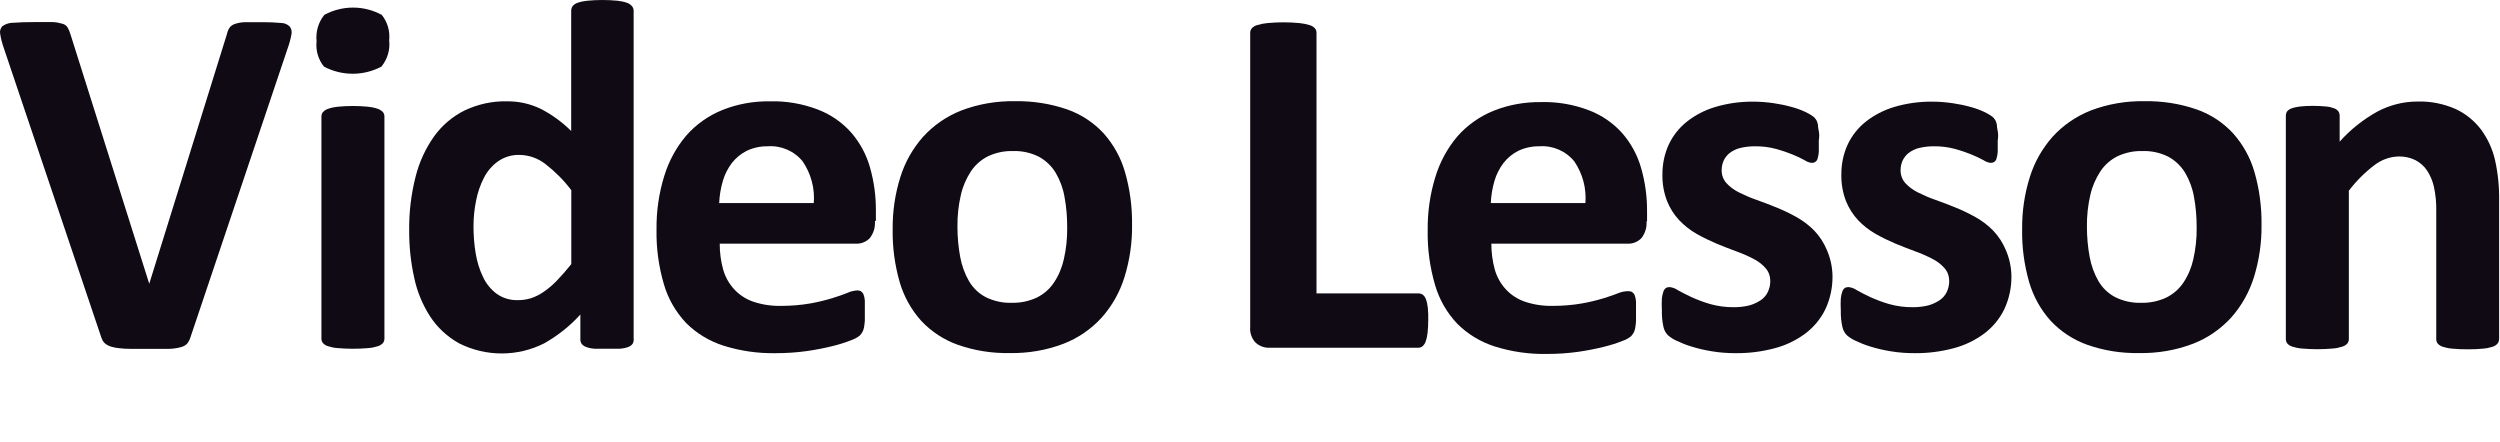
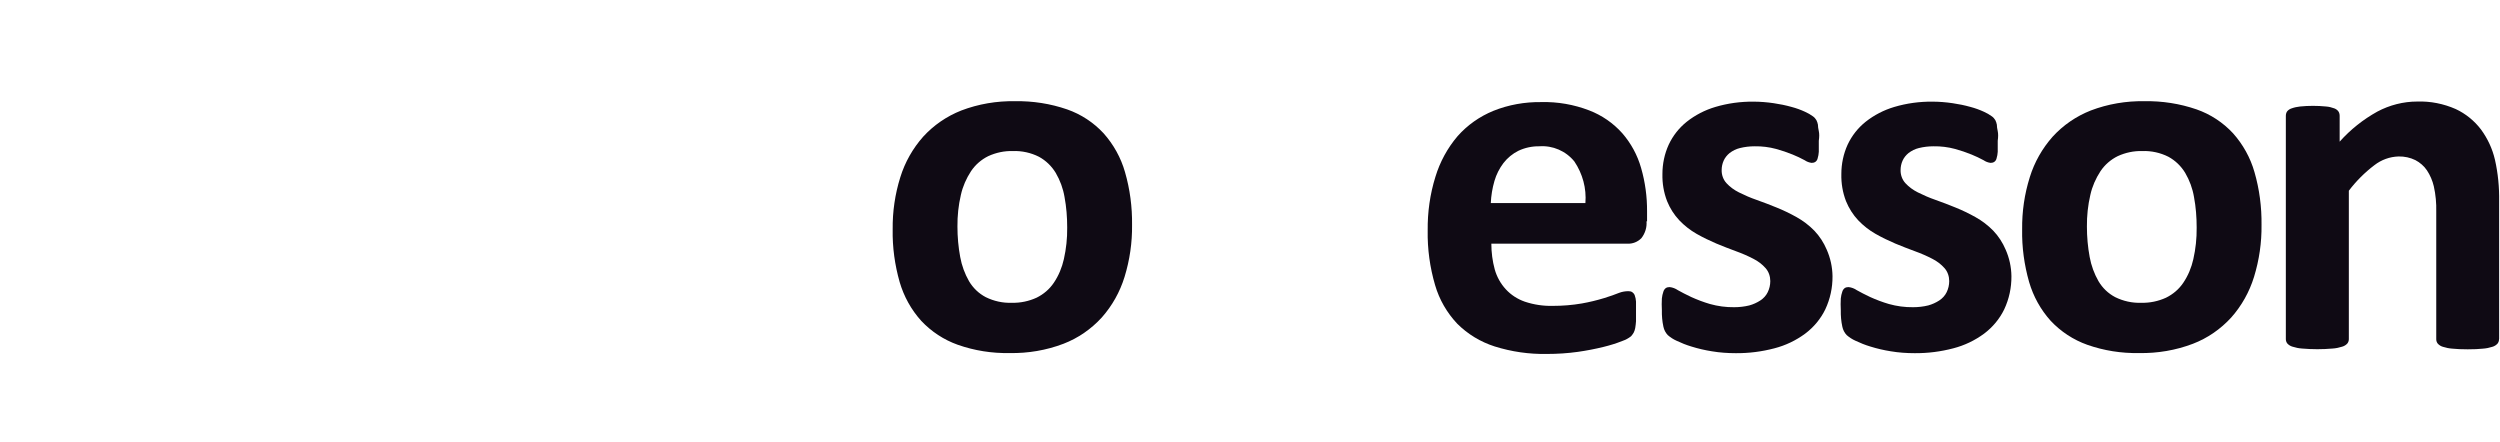
<svg xmlns="http://www.w3.org/2000/svg" width="226" height="40" viewBox="0 0 226 40" fill="none">
-   <path d="M17.248 30.399C17.188 30.619 17.088 30.829 16.959 31.018C16.809 31.198 16.599 31.318 16.369 31.378C16.009 31.478 15.64 31.528 15.26 31.538H11.883C11.454 31.538 11.084 31.518 10.784 31.478C10.535 31.458 10.285 31.408 10.045 31.338C9.875 31.288 9.715 31.208 9.565 31.108C9.446 31.018 9.346 30.909 9.276 30.779C9.196 30.619 9.136 30.459 9.086 30.289L0.344 4.343C0.194 3.924 0.084 3.494 0.014 3.055C-0.035 2.795 0.044 2.525 0.244 2.345C0.544 2.146 0.894 2.046 1.243 2.056C1.693 2.016 2.332 1.996 3.142 1.996H4.77C5.08 2.006 5.379 2.066 5.679 2.156C5.859 2.205 6.019 2.335 6.119 2.495C6.219 2.675 6.299 2.865 6.359 3.065L13.492 25.653L20.485 3.175C20.535 2.955 20.605 2.745 20.715 2.555C20.825 2.385 20.985 2.255 21.175 2.186C21.474 2.076 21.794 2.016 22.114 2.006H23.792C24.332 2.006 24.871 2.026 25.411 2.076C25.71 2.076 25.99 2.196 26.2 2.405C26.35 2.615 26.41 2.885 26.34 3.145C26.26 3.574 26.14 4.004 25.99 4.413L17.248 30.399Z" fill="#0F0A14" />
-   <path d="M35.181 3.644C35.281 4.503 35.022 5.352 34.482 6.022C32.854 6.881 30.915 6.881 29.287 6.022C28.767 5.382 28.528 4.553 28.618 3.734C28.528 2.875 28.777 2.016 29.317 1.346C30.935 0.467 32.894 0.467 34.512 1.346C35.032 1.996 35.271 2.815 35.181 3.644ZM34.752 30.619C34.752 30.768 34.702 30.908 34.612 31.018C34.492 31.148 34.332 31.248 34.152 31.298C33.873 31.388 33.583 31.448 33.283 31.468C32.364 31.548 31.445 31.548 30.526 31.468C30.226 31.448 29.936 31.388 29.657 31.298C29.477 31.248 29.317 31.148 29.197 31.018C29.107 30.908 29.057 30.768 29.057 30.619V10.528C29.057 10.378 29.107 10.238 29.197 10.128C29.327 9.998 29.477 9.898 29.657 9.838C29.936 9.738 30.226 9.678 30.526 9.648C31.445 9.559 32.364 9.559 33.283 9.648C33.583 9.678 33.873 9.738 34.152 9.838C34.332 9.898 34.482 9.998 34.612 10.128C34.702 10.238 34.752 10.378 34.752 10.528V30.669V30.619Z" fill="#0F0A14" />
-   <path d="M57.291 30.669C57.291 30.819 57.261 30.958 57.181 31.088C57.081 31.218 56.941 31.318 56.791 31.368C56.551 31.458 56.301 31.508 56.052 31.528H53.734C53.484 31.508 53.234 31.458 52.995 31.368C52.835 31.318 52.695 31.218 52.585 31.088C52.505 30.968 52.455 30.819 52.465 30.669V28.431C51.526 29.47 50.417 30.349 49.198 31.038C46.781 32.257 43.923 32.257 41.505 31.038C40.456 30.459 39.557 29.63 38.898 28.631C38.199 27.552 37.699 26.343 37.439 25.084C37.13 23.685 36.98 22.256 36.99 20.818C36.97 19.179 37.169 17.551 37.569 15.973C37.899 14.654 38.468 13.415 39.258 12.306C39.977 11.317 40.916 10.518 42.015 9.978C43.204 9.419 44.503 9.129 45.821 9.159C46.89 9.149 47.939 9.379 48.898 9.848C49.907 10.368 50.837 11.047 51.636 11.846V0.977C51.636 0.827 51.676 0.687 51.756 0.567C51.876 0.417 52.026 0.317 52.205 0.257C52.485 0.157 52.775 0.097 53.075 0.067C53.994 -0.022 54.913 -0.022 55.832 0.067C56.122 0.097 56.411 0.157 56.691 0.257C56.871 0.317 57.021 0.427 57.141 0.567C57.231 0.687 57.281 0.827 57.281 0.977V30.669H57.291ZM51.636 17.181C50.967 16.292 50.177 15.503 49.298 14.823C48.629 14.304 47.809 14.014 46.96 14.004C46.281 13.984 45.612 14.184 45.052 14.564C44.513 14.943 44.063 15.453 43.763 16.042C43.424 16.692 43.184 17.391 43.044 18.11C42.884 18.88 42.804 19.659 42.804 20.448C42.804 21.277 42.864 22.097 43.004 22.916C43.124 23.655 43.344 24.375 43.673 25.054C43.953 25.653 44.373 26.163 44.902 26.562C45.472 26.962 46.161 27.162 46.85 27.132C47.24 27.132 47.62 27.072 47.989 26.962C48.389 26.832 48.769 26.642 49.118 26.403C49.548 26.113 49.947 25.773 50.307 25.404C50.777 24.914 51.226 24.404 51.646 23.875V17.171L51.636 17.181Z" fill="#0F0A14" />
-   <path d="M79.09 19.989C79.14 20.538 78.97 21.088 78.63 21.527C78.301 21.867 77.831 22.057 77.352 22.027H65.063C65.063 22.816 65.163 23.605 65.373 24.365C65.563 25.034 65.903 25.643 66.372 26.153C66.842 26.662 67.431 27.042 68.09 27.272C68.9 27.542 69.759 27.672 70.618 27.651C71.497 27.651 72.376 27.582 73.246 27.432C73.925 27.312 74.584 27.152 75.244 26.952C75.793 26.782 76.253 26.622 76.612 26.473C76.892 26.343 77.192 26.273 77.492 26.253C77.612 26.253 77.731 26.273 77.831 26.333C77.931 26.403 78.011 26.493 78.061 26.613C78.131 26.802 78.171 26.992 78.181 27.192C78.181 27.442 78.181 27.751 78.181 28.131C78.181 28.511 78.181 28.79 78.181 28.98C78.171 29.18 78.141 29.38 78.111 29.58C78.081 29.73 78.041 29.869 77.971 29.999C77.901 30.119 77.821 30.229 77.731 30.329C77.492 30.519 77.222 30.659 76.932 30.759C76.383 30.978 75.823 31.148 75.254 31.288C74.484 31.478 73.705 31.628 72.926 31.738C71.997 31.867 71.058 31.927 70.118 31.927C68.52 31.957 66.931 31.728 65.403 31.248C64.124 30.838 62.965 30.139 62.016 29.19C61.087 28.201 60.398 27.012 60.018 25.703C59.548 24.105 59.319 22.436 59.349 20.768C59.329 19.119 59.559 17.481 60.048 15.913C60.458 14.564 61.137 13.315 62.046 12.246C62.935 11.237 64.044 10.458 65.293 9.948C66.662 9.399 68.13 9.139 69.609 9.159C71.088 9.119 72.566 9.379 73.945 9.908C75.094 10.348 76.123 11.057 76.942 11.976C77.731 12.885 78.311 13.954 78.641 15.113C79.01 16.392 79.19 17.721 79.18 19.05V19.959L79.09 19.989ZM73.565 18.36C73.675 17.032 73.316 15.703 72.566 14.594C71.797 13.645 70.608 13.135 69.389 13.225C68.74 13.215 68.09 13.355 67.501 13.635C66.981 13.895 66.522 14.274 66.162 14.734C65.793 15.223 65.513 15.773 65.343 16.362C65.153 17.012 65.043 17.681 65.013 18.36H73.565Z" fill="#0F0A14" />
  <path d="M102.338 20.328C102.358 21.927 102.128 23.505 101.659 25.034C101.239 26.393 100.54 27.642 99.601 28.701C98.642 29.75 97.463 30.569 96.134 31.078C94.585 31.668 92.927 31.947 91.269 31.917C89.67 31.947 88.092 31.698 86.583 31.168C85.324 30.719 84.195 29.979 83.276 29C82.367 27.991 81.708 26.792 81.328 25.494C80.888 23.945 80.669 22.346 80.698 20.738C80.679 19.14 80.908 17.551 81.388 16.022C81.808 14.664 82.517 13.415 83.456 12.356C84.405 11.317 85.584 10.508 86.903 9.988C88.451 9.399 90.1 9.119 91.758 9.149C93.357 9.119 94.955 9.369 96.464 9.888C97.722 10.328 98.852 11.067 99.761 12.046C100.66 13.055 101.329 14.254 101.699 15.553C102.148 17.101 102.358 18.71 102.338 20.328ZM96.474 20.558C96.474 19.639 96.404 18.72 96.234 17.811C96.104 17.041 95.834 16.302 95.435 15.623C95.065 15.013 94.546 14.514 93.926 14.174C93.197 13.805 92.378 13.625 91.558 13.655C90.789 13.635 90.04 13.794 89.34 14.114C88.711 14.424 88.171 14.893 87.782 15.473C87.352 16.132 87.033 16.852 86.863 17.621C86.643 18.56 86.543 19.519 86.553 20.488C86.553 21.407 86.633 22.326 86.803 23.236C86.943 24.005 87.212 24.744 87.602 25.424C87.962 26.033 88.481 26.532 89.111 26.862C89.84 27.222 90.649 27.402 91.468 27.372C92.238 27.392 93.007 27.232 93.706 26.912C94.336 26.602 94.875 26.143 95.265 25.563C95.704 24.914 96.004 24.185 96.174 23.425C96.384 22.496 96.484 21.547 96.474 20.598V20.558Z" fill="#0F0A14" />
-   <path d="M129.113 28.95C129.113 29.33 129.093 29.709 129.053 30.089C129.023 30.349 128.973 30.609 128.883 30.858C128.833 31.028 128.733 31.178 128.603 31.298C128.494 31.388 128.354 31.438 128.204 31.438H114.786C114.327 31.458 113.877 31.298 113.528 30.998C113.158 30.619 112.968 30.089 113.018 29.56V2.965C113.018 2.815 113.068 2.665 113.168 2.555C113.298 2.415 113.468 2.315 113.658 2.265C113.957 2.175 114.267 2.115 114.577 2.086C115.536 1.996 116.505 1.996 117.464 2.086C117.774 2.115 118.073 2.175 118.373 2.265C118.563 2.315 118.733 2.415 118.863 2.555C118.963 2.665 119.012 2.815 119.012 2.965V26.523H128.224C128.364 26.523 128.504 26.562 128.623 26.642C128.753 26.752 128.853 26.892 128.903 27.052C128.993 27.292 129.043 27.542 129.073 27.801C129.113 28.181 129.123 28.571 129.113 28.95Z" fill="#0F0A14" />
  <path d="M148.844 19.989C148.894 20.538 148.725 21.088 148.385 21.527C148.055 21.867 147.586 22.057 147.106 22.027H134.818C134.818 22.816 134.918 23.605 135.127 24.365C135.317 25.034 135.657 25.643 136.126 26.153C136.596 26.662 137.185 27.042 137.845 27.272C138.654 27.542 139.513 27.672 140.372 27.651C141.252 27.651 142.131 27.582 143 27.432C143.679 27.312 144.339 27.152 144.998 26.952C145.548 26.782 146.007 26.622 146.367 26.473C146.636 26.373 146.916 26.323 147.206 26.323C147.326 26.323 147.446 26.343 147.546 26.403C147.646 26.473 147.725 26.562 147.775 26.682C147.845 26.872 147.885 27.062 147.895 27.262V29.05C147.885 29.25 147.855 29.45 147.825 29.65C147.795 29.799 147.755 29.939 147.686 30.069C147.616 30.189 147.536 30.299 147.446 30.399C147.206 30.589 146.936 30.729 146.646 30.828C146.097 31.048 145.538 31.218 144.968 31.358C144.199 31.548 143.42 31.698 142.64 31.808C141.711 31.938 140.772 31.997 139.833 31.997C138.234 32.027 136.646 31.798 135.117 31.318C133.839 30.908 132.68 30.209 131.731 29.26C130.801 28.271 130.112 27.082 129.732 25.773C129.263 24.175 129.033 22.506 129.063 20.838C129.043 19.189 129.273 17.551 129.762 15.982C130.172 14.634 130.851 13.385 131.76 12.316C132.65 11.307 133.759 10.528 135.007 10.018C136.376 9.469 137.845 9.209 139.323 9.229C140.802 9.189 142.281 9.449 143.659 9.978C144.808 10.418 145.837 11.127 146.656 12.046C147.446 12.955 148.025 14.024 148.355 15.183C148.725 16.462 148.904 17.791 148.894 19.119V20.029L148.844 19.989ZM143.32 18.36C143.43 17.032 143.07 15.703 142.321 14.594C141.551 13.645 140.362 13.135 139.144 13.225C138.494 13.215 137.845 13.355 137.255 13.635C136.736 13.894 136.276 14.274 135.917 14.734C135.547 15.223 135.267 15.773 135.097 16.362C134.908 17.012 134.798 17.681 134.768 18.36H143.32Z" fill="#0F0A14" />
  <path d="M165.659 24.964C165.669 26.003 165.449 27.022 165.009 27.961C164.59 28.83 163.96 29.58 163.191 30.159C162.352 30.779 161.413 31.228 160.404 31.488C159.265 31.788 158.096 31.937 156.917 31.927C156.198 31.927 155.468 31.878 154.759 31.758C154.129 31.658 153.52 31.518 152.911 31.328C152.441 31.188 151.991 31.008 151.552 30.799C151.262 30.669 151.002 30.499 150.763 30.289C150.563 30.079 150.433 29.819 150.373 29.54C150.263 29.04 150.223 28.541 150.233 28.031C150.213 27.681 150.213 27.332 150.233 26.982C150.253 26.772 150.303 26.552 150.373 26.353C150.413 26.223 150.493 26.113 150.603 26.033C150.703 25.973 150.823 25.953 150.942 25.953C151.212 25.983 151.462 26.083 151.682 26.233C152.011 26.423 152.411 26.622 152.891 26.852C153.44 27.102 154 27.312 154.579 27.482C155.288 27.681 156.028 27.781 156.767 27.771C157.227 27.771 157.686 27.721 158.136 27.611C158.495 27.512 158.825 27.362 159.135 27.162C159.424 26.972 159.654 26.722 159.804 26.413C159.954 26.103 160.034 25.763 160.034 25.413C160.034 24.984 159.894 24.564 159.614 24.245C159.305 23.895 158.925 23.605 158.505 23.395C158.006 23.136 157.476 22.906 156.947 22.716C156.367 22.506 155.768 22.267 155.159 22.017C154.549 21.757 153.95 21.467 153.37 21.138C152.791 20.808 152.271 20.398 151.812 19.919C151.332 19.409 150.962 18.82 150.703 18.18C150.403 17.401 150.263 16.572 150.283 15.733C150.283 14.813 150.473 13.904 150.853 13.075C151.232 12.266 151.782 11.567 152.481 11.007C153.25 10.398 154.129 9.948 155.069 9.668C156.178 9.339 157.336 9.179 158.495 9.189C159.115 9.189 159.734 9.239 160.344 9.329C160.893 9.409 161.433 9.519 161.962 9.668C162.382 9.778 162.791 9.928 163.181 10.108C163.431 10.218 163.671 10.358 163.89 10.518C164.02 10.607 164.12 10.727 164.2 10.857C164.27 10.987 164.31 11.127 164.34 11.267C164.34 11.427 164.37 11.627 164.42 11.856C164.47 12.086 164.47 12.376 164.42 12.726V13.725C164.41 13.934 164.37 14.134 164.31 14.334C164.28 14.464 164.2 14.574 164.09 14.644C163.99 14.704 163.88 14.724 163.77 14.724C163.541 14.694 163.331 14.614 163.141 14.484C162.791 14.294 162.432 14.124 162.062 13.974C161.572 13.774 161.073 13.605 160.563 13.465C159.934 13.295 159.275 13.215 158.625 13.225C158.176 13.225 157.726 13.275 157.287 13.385C156.947 13.465 156.637 13.625 156.357 13.834C156.128 14.024 155.938 14.254 155.818 14.524C155.698 14.793 155.638 15.083 155.638 15.373C155.628 15.803 155.778 16.232 156.068 16.552C156.387 16.902 156.777 17.181 157.197 17.391C157.716 17.651 158.246 17.881 158.795 18.07C159.385 18.28 159.994 18.51 160.603 18.76C161.223 19.01 161.822 19.299 162.412 19.629C163.001 19.959 163.541 20.368 164.01 20.848C164.49 21.347 164.869 21.937 165.139 22.576C165.469 23.326 165.649 24.145 165.659 24.964Z" fill="#0F0A14" />
  <path d="M181.833 24.964C181.843 26.003 181.624 27.022 181.184 27.961C180.764 28.83 180.135 29.58 179.366 30.159C178.526 30.779 177.587 31.228 176.578 31.488C175.439 31.788 174.27 31.937 173.092 31.927C172.372 31.927 171.643 31.878 170.934 31.758C170.304 31.658 169.695 31.518 169.085 31.328C168.616 31.188 168.166 31.008 167.727 30.799C167.437 30.669 167.177 30.499 166.937 30.289C166.738 30.079 166.608 29.819 166.548 29.54C166.438 29.04 166.398 28.541 166.408 28.031C166.388 27.681 166.388 27.332 166.408 26.982C166.428 26.772 166.478 26.552 166.548 26.353C166.588 26.223 166.668 26.113 166.778 26.033C166.877 25.973 166.997 25.953 167.117 25.953C167.387 25.983 167.637 26.083 167.857 26.233C168.186 26.423 168.586 26.622 169.065 26.852C169.615 27.102 170.174 27.312 170.754 27.482C171.463 27.681 172.202 27.781 172.942 27.771C173.401 27.771 173.861 27.721 174.31 27.611C174.67 27.512 175 27.362 175.31 27.162C175.599 26.972 175.829 26.722 175.979 26.413C176.129 26.103 176.209 25.763 176.209 25.413C176.209 24.984 176.069 24.564 175.789 24.245C175.479 23.895 175.1 23.605 174.68 23.395C174.181 23.136 173.651 22.906 173.122 22.716C172.542 22.506 171.943 22.267 171.333 22.017C170.724 21.757 170.124 21.467 169.545 21.138C168.965 20.808 168.446 20.398 167.986 19.919C167.507 19.409 167.137 18.82 166.877 18.18C166.578 17.401 166.438 16.572 166.458 15.733C166.458 14.813 166.648 13.904 167.027 13.075C167.407 12.266 167.956 11.567 168.656 11.007C169.425 10.398 170.304 9.948 171.243 9.668C172.352 9.339 173.511 9.179 174.67 9.189C175.29 9.189 175.909 9.239 176.518 9.329C177.068 9.409 177.607 9.519 178.137 9.668C178.556 9.778 178.966 9.928 179.356 10.108C179.605 10.218 179.845 10.358 180.065 10.518C180.195 10.607 180.295 10.727 180.375 10.857C180.445 10.987 180.485 11.127 180.515 11.267C180.515 11.427 180.545 11.627 180.595 11.856C180.644 12.086 180.644 12.376 180.595 12.726V13.725C180.585 13.934 180.545 14.134 180.485 14.334C180.455 14.464 180.375 14.574 180.265 14.644C180.165 14.704 180.055 14.724 179.945 14.724C179.715 14.694 179.506 14.614 179.316 14.484C178.966 14.294 178.606 14.124 178.237 13.974C177.747 13.774 177.248 13.605 176.738 13.465C176.109 13.295 175.449 13.215 174.8 13.225C174.35 13.225 173.901 13.275 173.461 13.385C173.122 13.465 172.812 13.625 172.532 13.834C172.302 14.024 172.113 14.254 171.993 14.524C171.873 14.793 171.813 15.083 171.813 15.373C171.803 15.803 171.953 16.232 172.242 16.552C172.562 16.902 172.952 17.181 173.371 17.391C173.891 17.651 174.42 17.881 174.97 18.07C175.559 18.28 176.169 18.51 176.778 18.76C177.398 19.01 177.997 19.299 178.586 19.629C179.176 19.959 179.715 20.368 180.185 20.848C180.664 21.347 181.044 21.937 181.314 22.576C181.644 23.326 181.823 24.145 181.833 24.964Z" fill="#0F0A14" />
  <path d="M204.442 20.328C204.462 21.927 204.232 23.505 203.763 25.034C203.343 26.393 202.644 27.642 201.705 28.701C200.746 29.75 199.567 30.569 198.238 31.078C196.689 31.668 195.031 31.947 193.373 31.917C191.774 31.947 190.195 31.698 188.687 31.168C187.428 30.719 186.299 29.979 185.38 29C184.471 27.991 183.812 26.792 183.432 25.494C182.992 23.945 182.772 22.346 182.802 20.738C182.782 19.14 183.012 17.551 183.492 16.022C183.911 14.664 184.621 13.415 185.56 12.356C186.509 11.317 187.688 10.508 189.007 9.988C190.555 9.399 192.204 9.119 193.862 9.149C195.461 9.119 197.059 9.369 198.568 9.888C199.826 10.328 200.955 11.067 201.865 12.046C202.764 13.055 203.433 14.254 203.803 15.553C204.252 17.101 204.462 18.71 204.442 20.328ZM198.578 20.558C198.578 19.639 198.508 18.72 198.338 17.811C198.208 17.041 197.938 16.302 197.539 15.623C197.169 15.013 196.649 14.514 196.03 14.174C195.301 13.805 194.481 13.625 193.662 13.655C192.893 13.635 192.144 13.794 191.444 14.114C190.815 14.424 190.275 14.893 189.886 15.473C189.456 16.132 189.136 16.852 188.967 17.621C188.747 18.56 188.647 19.519 188.657 20.488C188.657 21.407 188.737 22.326 188.907 23.236C189.047 24.005 189.316 24.744 189.706 25.424C190.066 26.033 190.585 26.532 191.215 26.862C191.944 27.222 192.753 27.402 193.572 27.372C194.342 27.392 195.111 27.232 195.81 26.912C196.44 26.602 196.979 26.143 197.369 25.563C197.808 24.914 198.108 24.185 198.278 23.425C198.488 22.496 198.588 21.547 198.578 20.598V20.558Z" fill="#0F0A14" />
  <path d="M225.912 30.669C225.912 30.819 225.862 30.958 225.772 31.068C225.652 31.198 225.492 31.298 225.322 31.348C225.043 31.438 224.753 31.498 224.453 31.518C224.084 31.558 223.624 31.578 223.085 31.578C222.545 31.578 222.085 31.558 221.696 31.518C221.396 31.498 221.106 31.438 220.827 31.348C220.657 31.298 220.497 31.198 220.377 31.068C220.287 30.958 220.237 30.819 220.237 30.669V19.149C220.257 18.37 220.187 17.601 220.017 16.842C219.898 16.332 219.688 15.843 219.398 15.403C219.138 15.013 218.769 14.694 218.349 14.474C217.879 14.244 217.36 14.134 216.84 14.144C216.041 14.164 215.272 14.444 214.642 14.934C213.773 15.593 212.994 16.372 212.335 17.241V30.659C212.335 30.808 212.285 30.948 212.195 31.058C212.075 31.188 211.915 31.288 211.735 31.338C211.455 31.428 211.166 31.488 210.866 31.508C209.947 31.588 209.028 31.588 208.109 31.508C207.809 31.488 207.519 31.428 207.239 31.338C207.06 31.288 206.9 31.188 206.78 31.058C206.69 30.948 206.64 30.808 206.64 30.659V10.478C206.64 10.338 206.67 10.198 206.75 10.078C206.85 9.948 207 9.848 207.16 9.798C207.409 9.708 207.659 9.658 207.919 9.628C208.308 9.588 208.698 9.569 209.088 9.569C209.487 9.569 209.887 9.588 210.287 9.628C210.536 9.648 210.786 9.708 211.026 9.798C211.176 9.858 211.306 9.948 211.396 10.078C211.475 10.198 211.505 10.338 211.505 10.478V12.806C212.475 11.716 213.633 10.797 214.912 10.088C216.021 9.499 217.26 9.179 218.519 9.179C219.718 9.139 220.907 9.379 221.996 9.858C222.895 10.278 223.684 10.917 224.283 11.707C224.883 12.526 225.312 13.445 225.542 14.434C225.822 15.663 225.942 16.932 225.922 18.19V30.659H225.912V30.669Z" fill="#0F0A14" />
</svg>